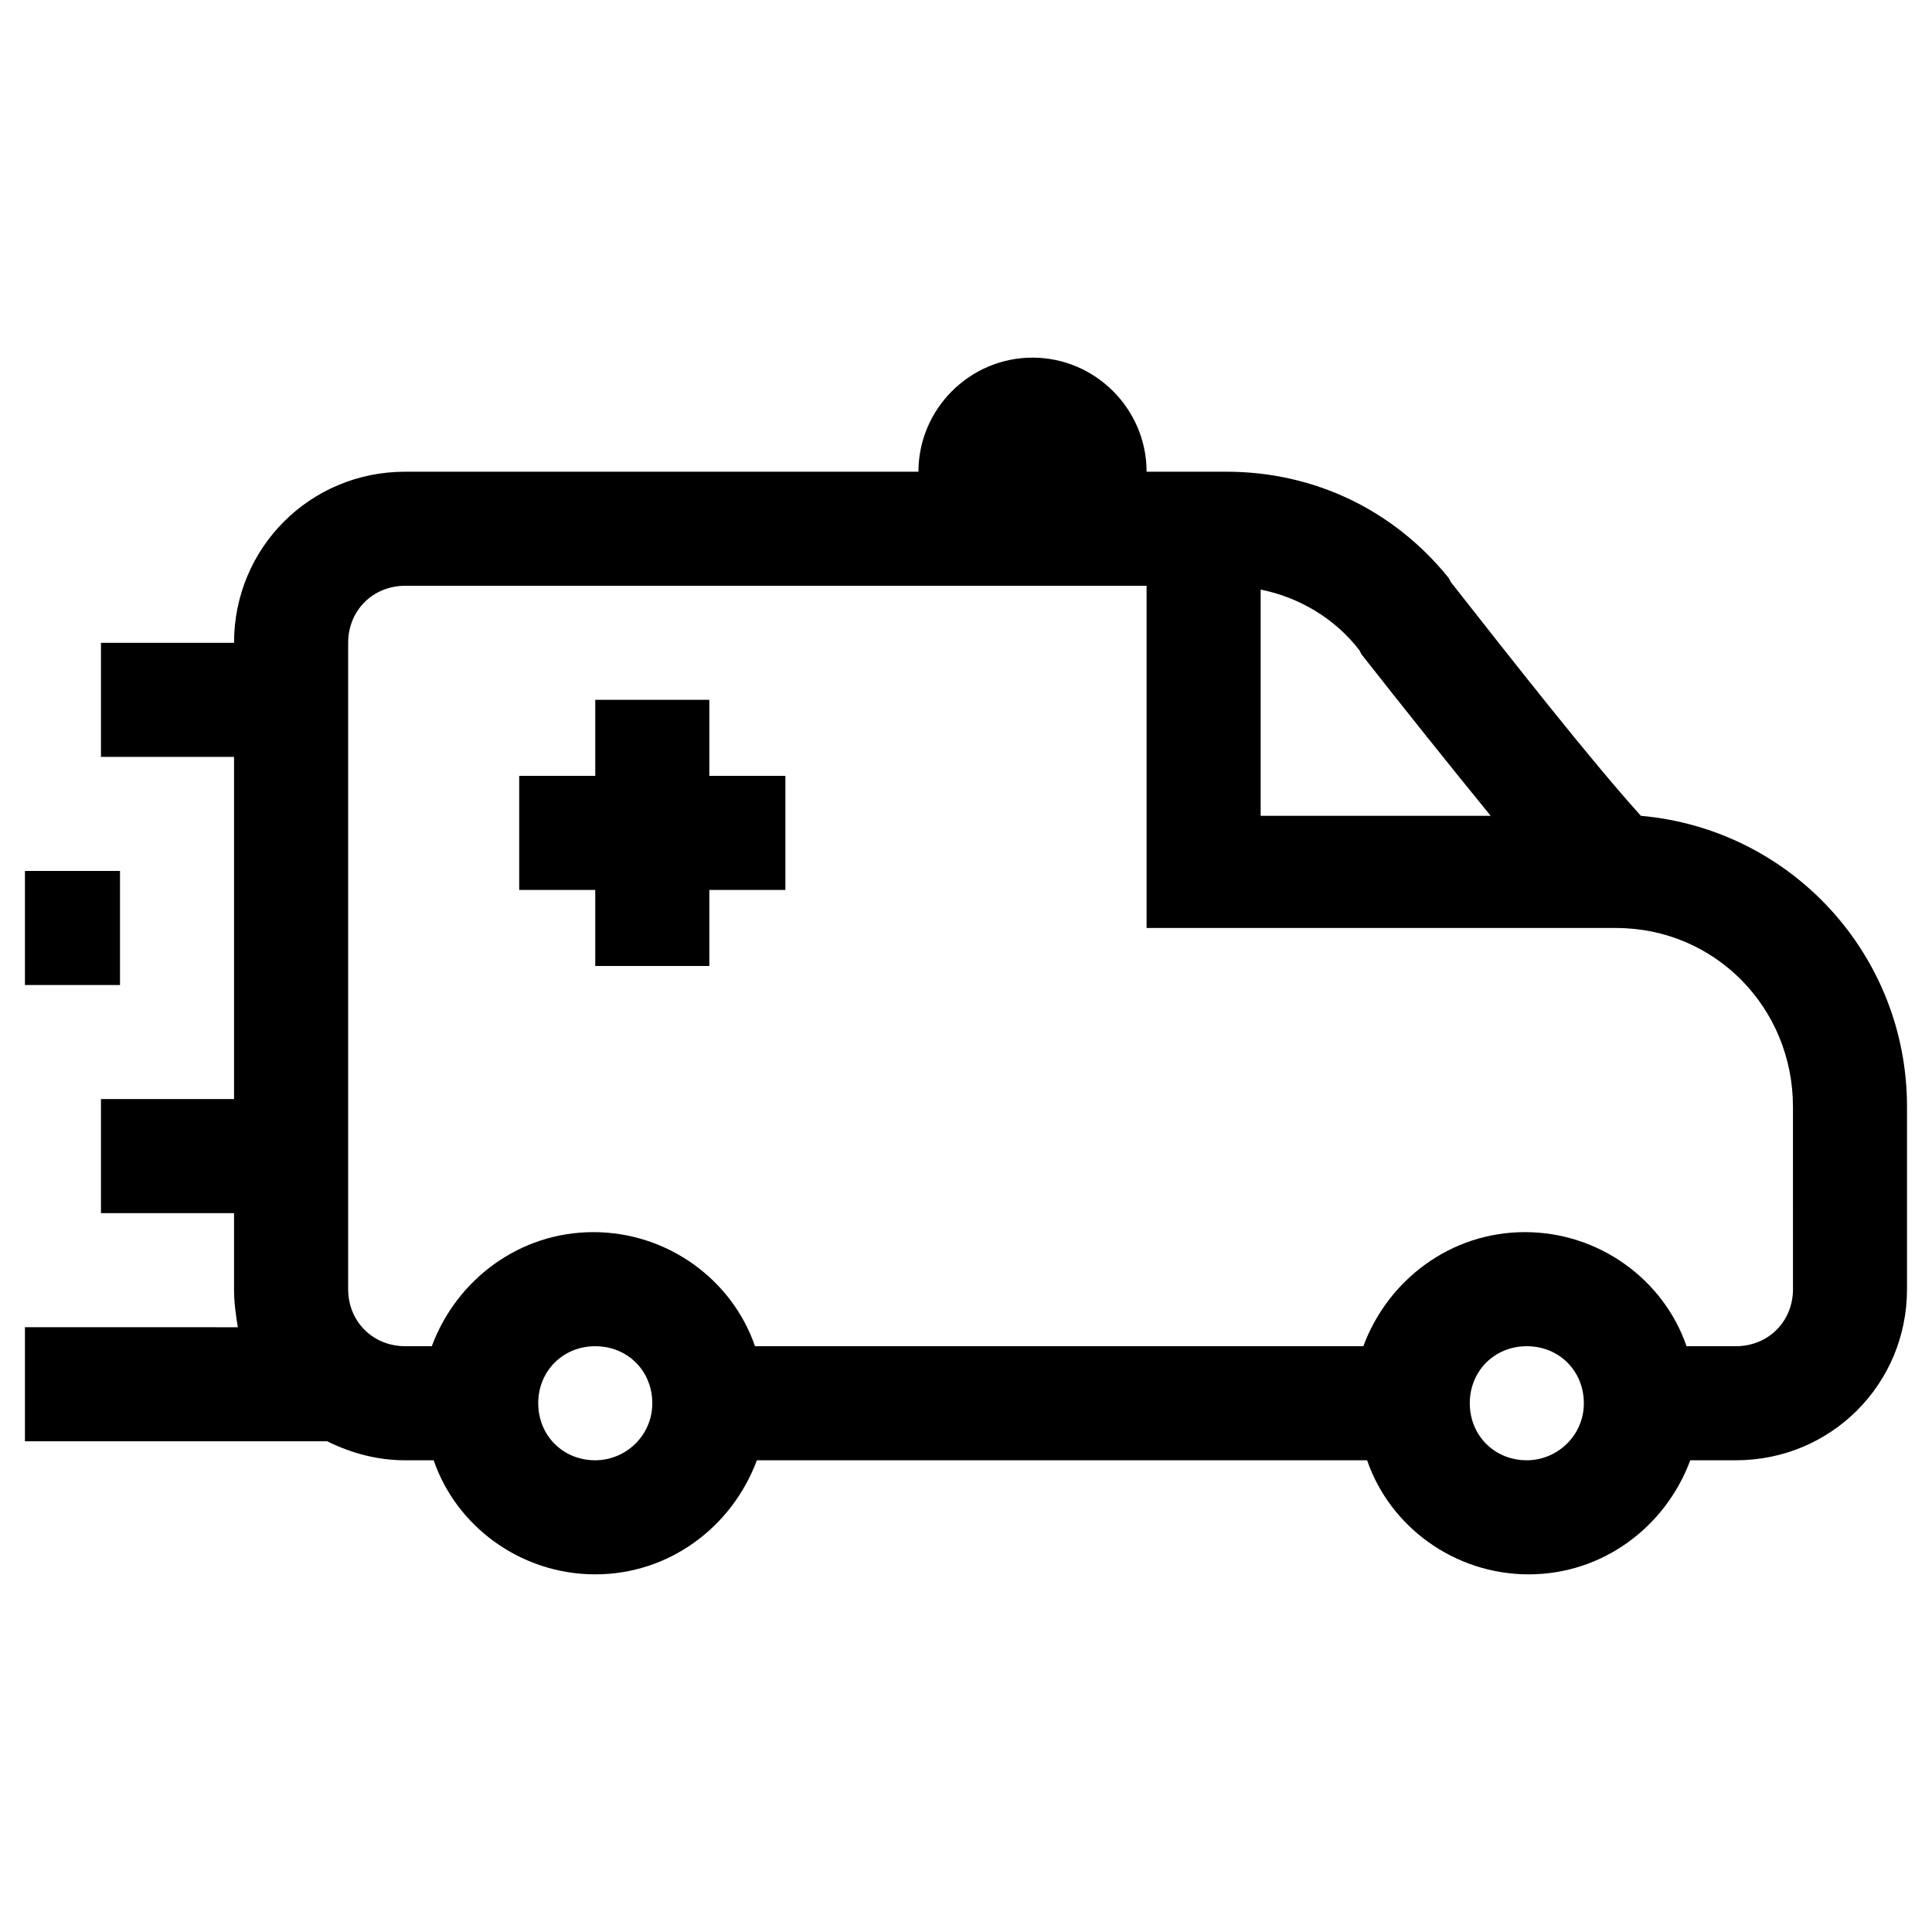
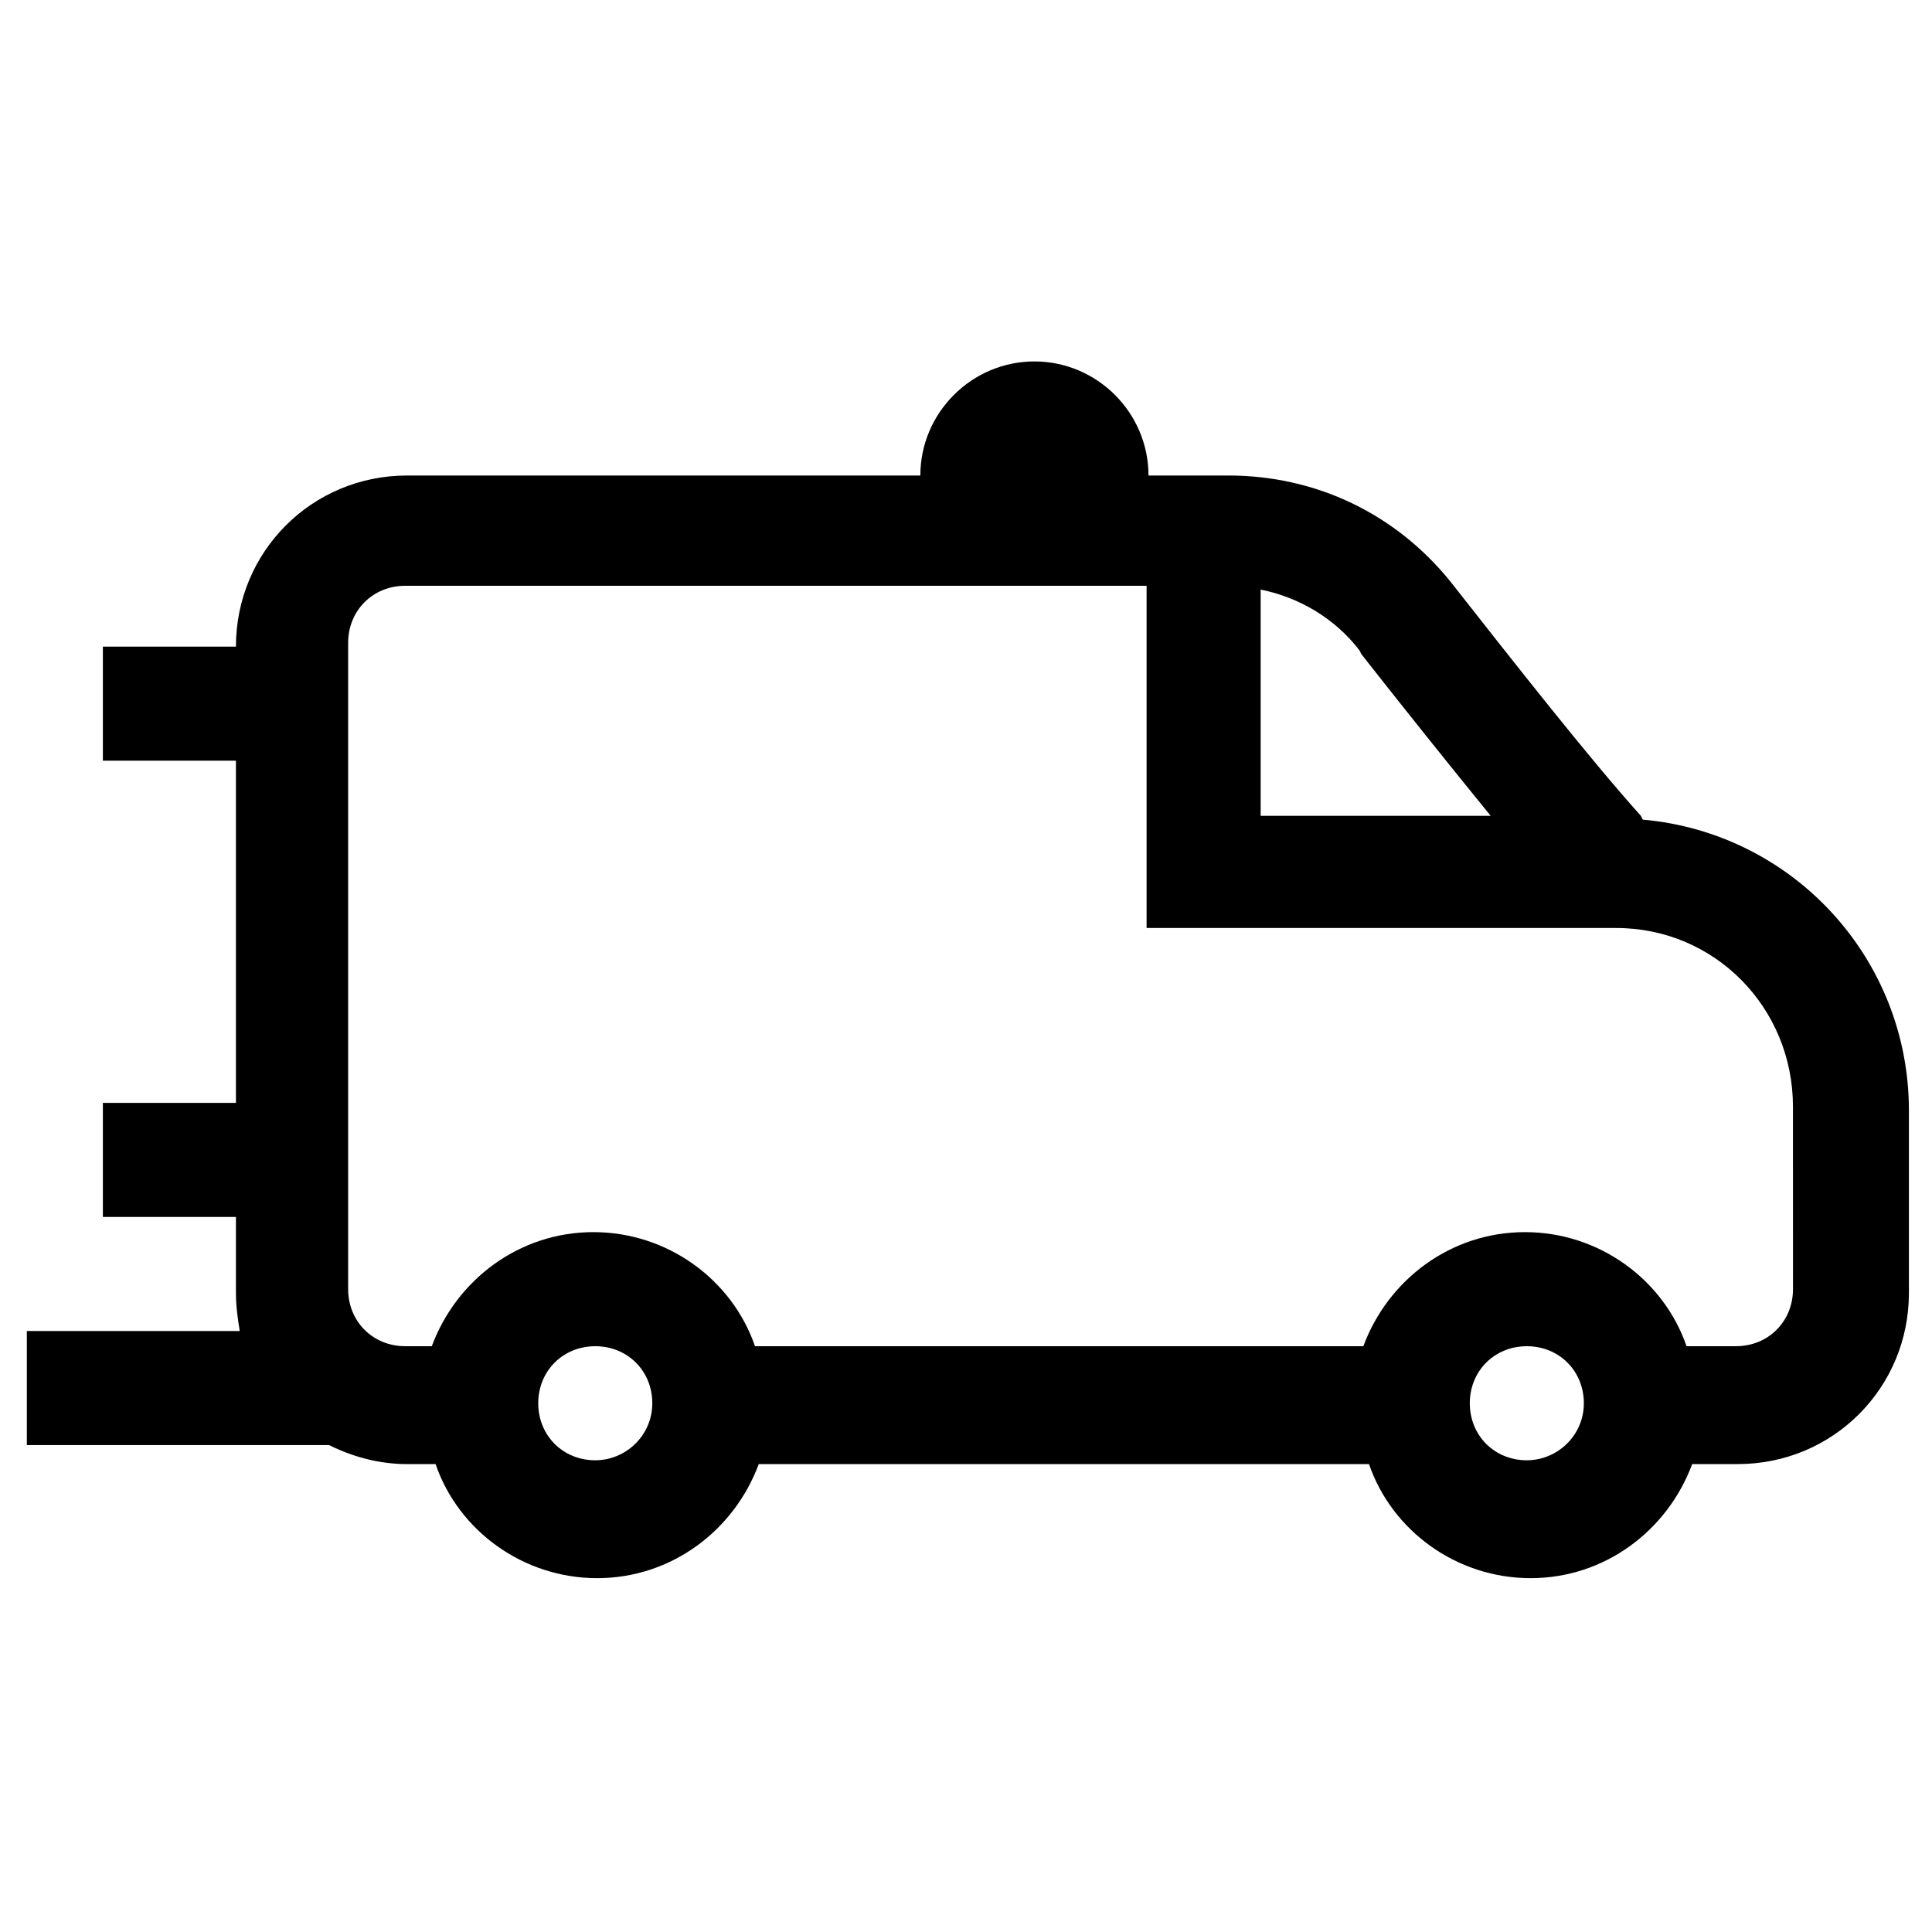
<svg xmlns="http://www.w3.org/2000/svg" fill="#000000" width="800px" height="800px" version="1.1" viewBox="144 144 512 512">
  <g>
-     <path d="m578.85 360.2c-13.602-15.113-33.754-40.809-50.383-61.969l-0.504-1.008c-14.609-18.137-35.77-28.215-58.945-28.215h-21.16c0-16.625-13.602-30.23-30.23-30.23-16.625 0-30.23 13.602-30.23 30.23h-136.03c-25.191 0-45.344 20.152-45.344 45.344h-35.266v30.23h35.266v90.688h-35.266v30.23h35.266v20.152c0 3.527 0.504 7.055 1.008 10.078l-56.422-0.008v30.23h80.105c6.047 3.023 13.098 5.039 20.656 5.039l7.559-0.004c6.047 17.633 23.176 30.23 42.824 30.23 19.648 0 36.273-12.594 42.824-30.23h161.72c6.047 17.633 23.176 30.23 42.824 30.23 19.648 0 36.273-12.594 42.824-30.23h12.09c25.191 0 45.344-20.152 45.344-45.344v-48.367c-0.004-40.301-30.734-73.555-70.535-77.078zm-74.566-43.832 0.504 1.008c11.082 14.105 23.176 29.223 34.258 42.824h-60.957v-59.953c10.074 2.012 19.648 7.555 26.195 16.121zm-202.53 214.62c-8.566 0-15.113-6.551-15.113-15.113 0-8.566 6.551-15.113 15.113-15.113 8.566 0 15.113 6.551 15.113 15.113 0.004 8.566-7.051 15.113-15.113 15.113zm246.87 0c-8.566 0-15.113-6.551-15.113-15.113 0-8.566 6.551-15.113 15.113-15.113 8.566 0 15.113 6.551 15.113 15.113 0.004 8.566-7.051 15.113-15.113 15.113zm70.535-45.344c0 8.566-6.551 15.113-15.113 15.113h-13.098c-6.047-17.633-23.176-30.23-42.824-30.23-19.648 0-36.273 12.594-42.824 30.23h-161.22c-6.047-17.633-23.176-30.23-42.824-30.23-19.648 0-36.273 12.594-42.824 30.23h-7.055c-8.566 0-15.113-6.551-15.113-15.113v-171.29c0-8.566 6.551-15.113 15.113-15.113h196.48v90.688h124.44c26.199 0 46.855 21.16 46.855 47.359z" />
-     <path d="m331.98 329.46h-30.23v20.152h-20.152v30.23h20.152v20.152h30.23v-20.152h20.152v-30.23h-20.152z" />
-     <path d="m150.61 374.81h25.191v30.23h-25.191z" />
+     <path d="m578.85 360.2c-13.602-15.113-33.754-40.809-50.383-61.969c-14.609-18.137-35.77-28.215-58.945-28.215h-21.16c0-16.625-13.602-30.23-30.23-30.23-16.625 0-30.23 13.602-30.23 30.23h-136.03c-25.191 0-45.344 20.152-45.344 45.344h-35.266v30.23h35.266v90.688h-35.266v30.23h35.266v20.152c0 3.527 0.504 7.055 1.008 10.078l-56.422-0.008v30.23h80.105c6.047 3.023 13.098 5.039 20.656 5.039l7.559-0.004c6.047 17.633 23.176 30.23 42.824 30.23 19.648 0 36.273-12.594 42.824-30.23h161.72c6.047 17.633 23.176 30.23 42.824 30.23 19.648 0 36.273-12.594 42.824-30.23h12.09c25.191 0 45.344-20.152 45.344-45.344v-48.367c-0.004-40.301-30.734-73.555-70.535-77.078zm-74.566-43.832 0.504 1.008c11.082 14.105 23.176 29.223 34.258 42.824h-60.957v-59.953c10.074 2.012 19.648 7.555 26.195 16.121zm-202.53 214.62c-8.566 0-15.113-6.551-15.113-15.113 0-8.566 6.551-15.113 15.113-15.113 8.566 0 15.113 6.551 15.113 15.113 0.004 8.566-7.051 15.113-15.113 15.113zm246.87 0c-8.566 0-15.113-6.551-15.113-15.113 0-8.566 6.551-15.113 15.113-15.113 8.566 0 15.113 6.551 15.113 15.113 0.004 8.566-7.051 15.113-15.113 15.113zm70.535-45.344c0 8.566-6.551 15.113-15.113 15.113h-13.098c-6.047-17.633-23.176-30.23-42.824-30.23-19.648 0-36.273 12.594-42.824 30.23h-161.22c-6.047-17.633-23.176-30.23-42.824-30.23-19.648 0-36.273 12.594-42.824 30.23h-7.055c-8.566 0-15.113-6.551-15.113-15.113v-171.29c0-8.566 6.551-15.113 15.113-15.113h196.48v90.688h124.44c26.199 0 46.855 21.16 46.855 47.359z" />
  </g>
</svg>